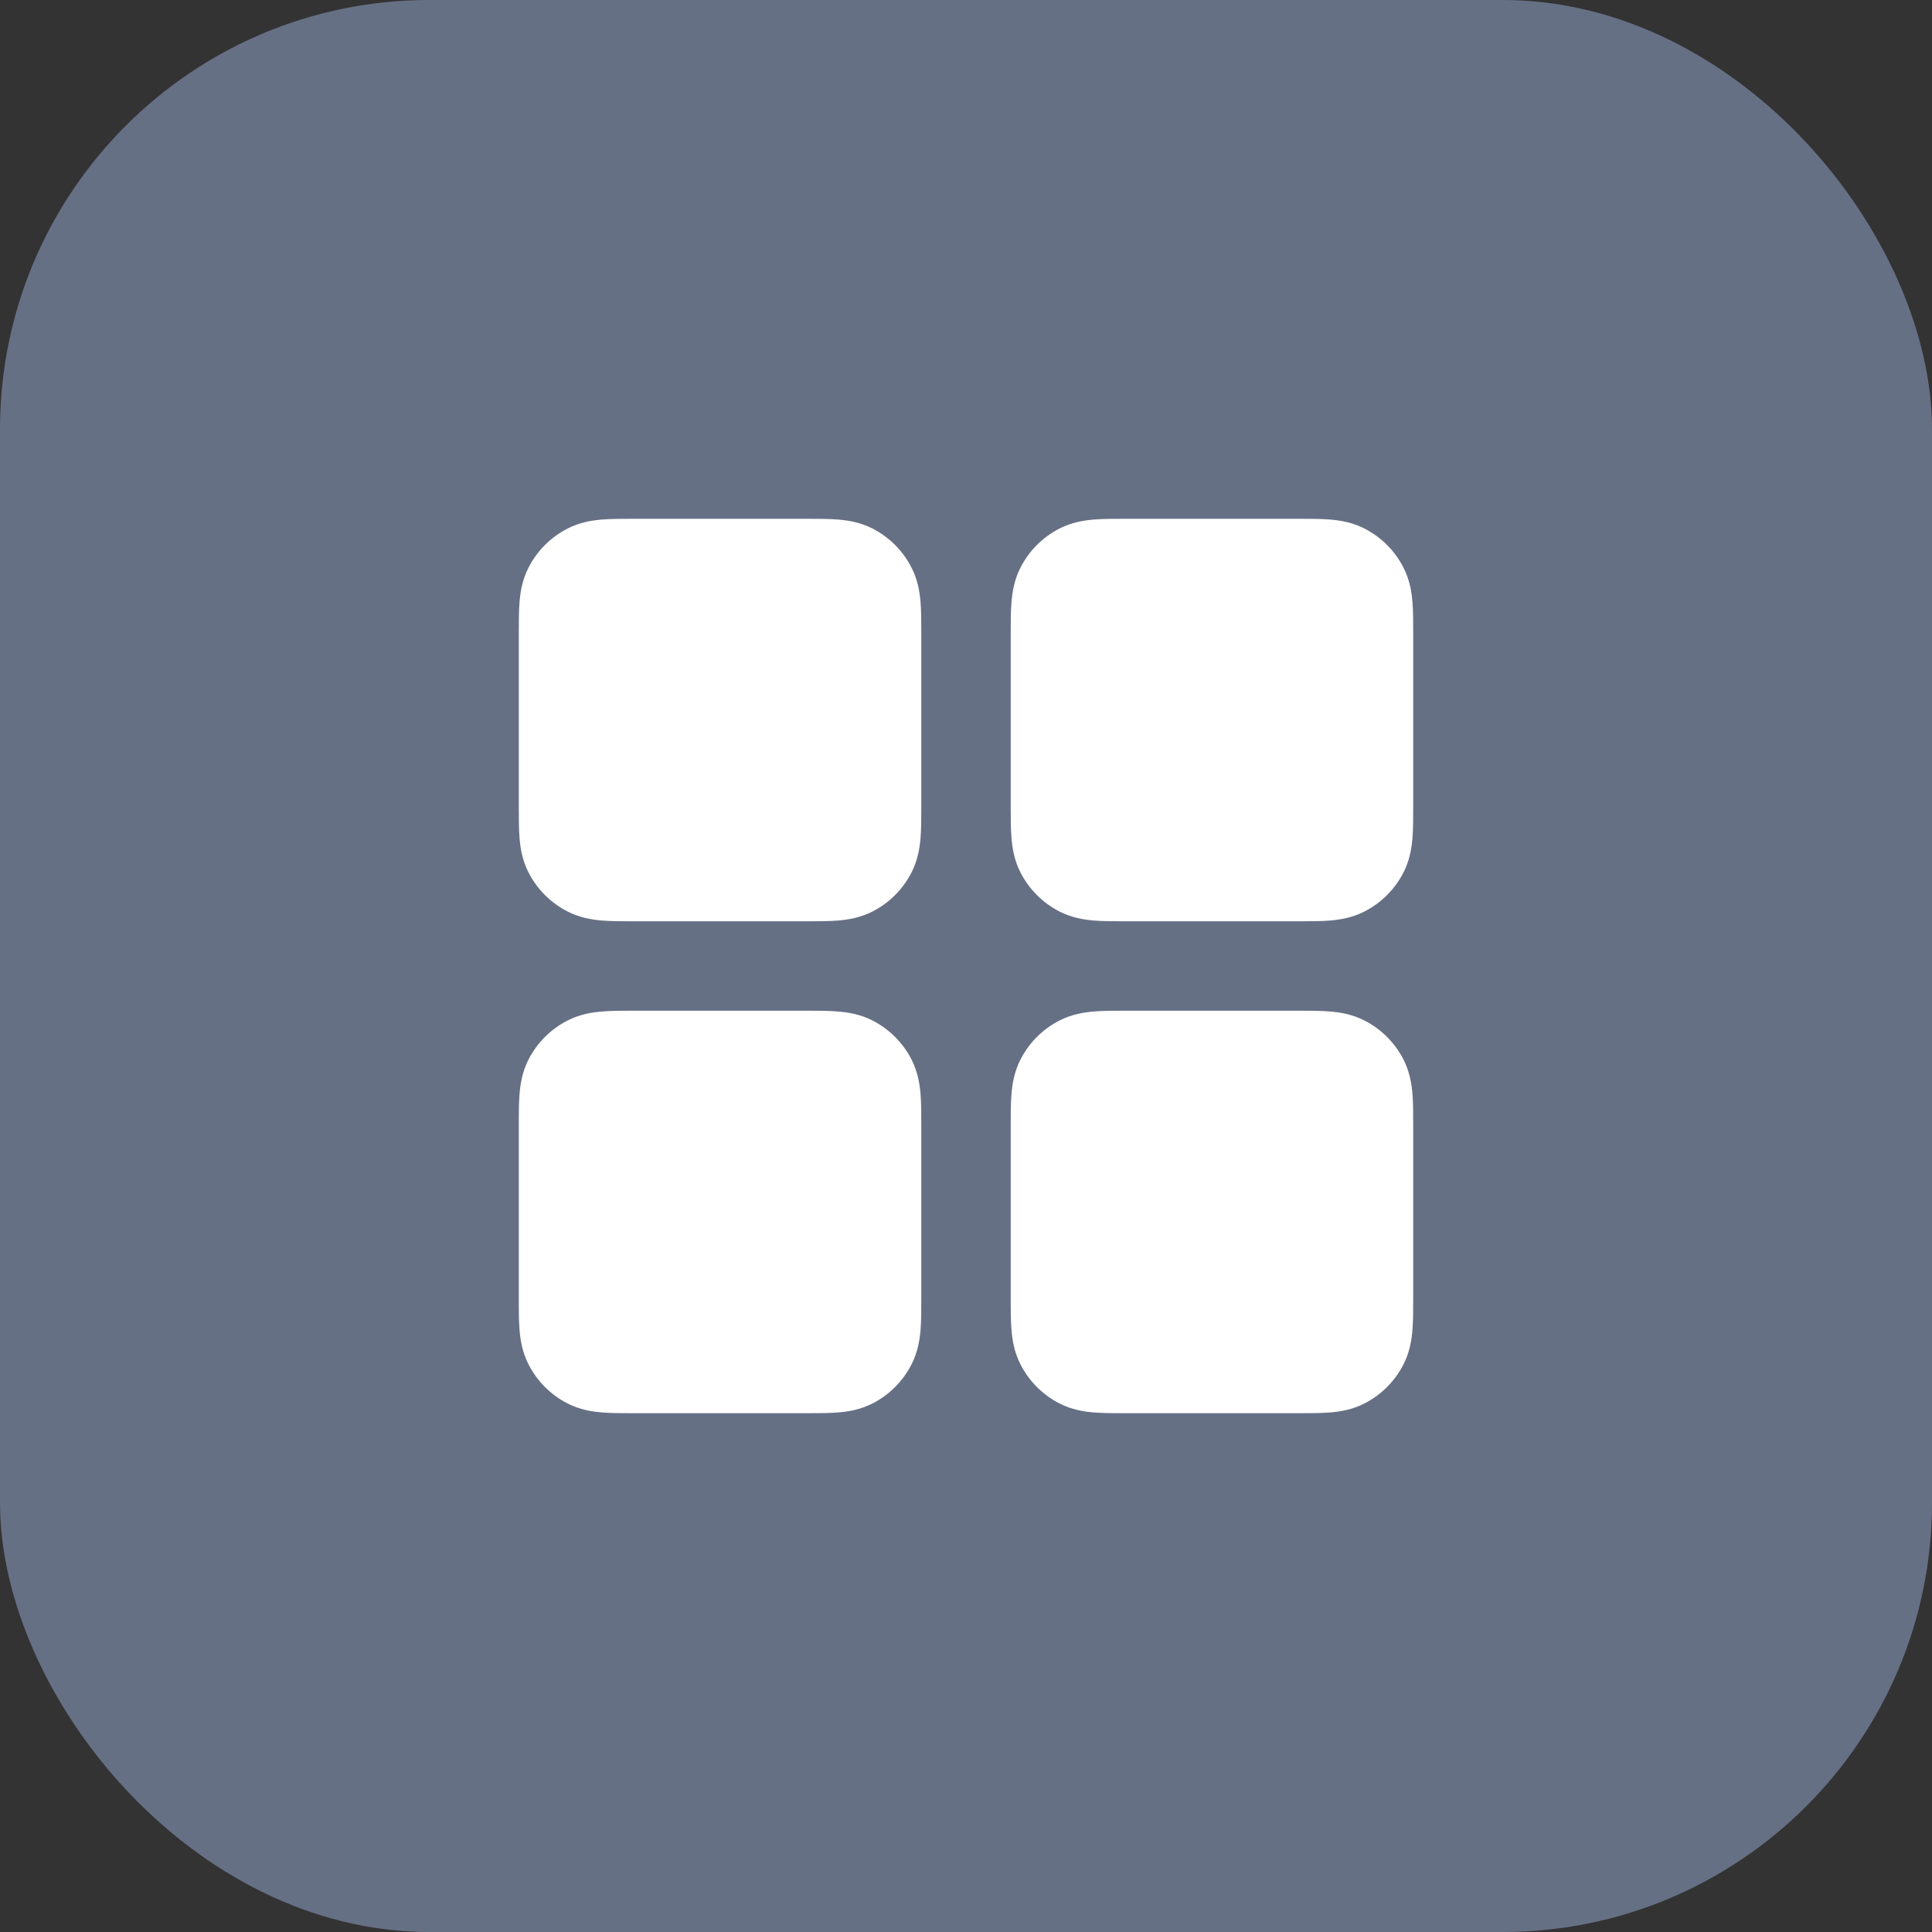
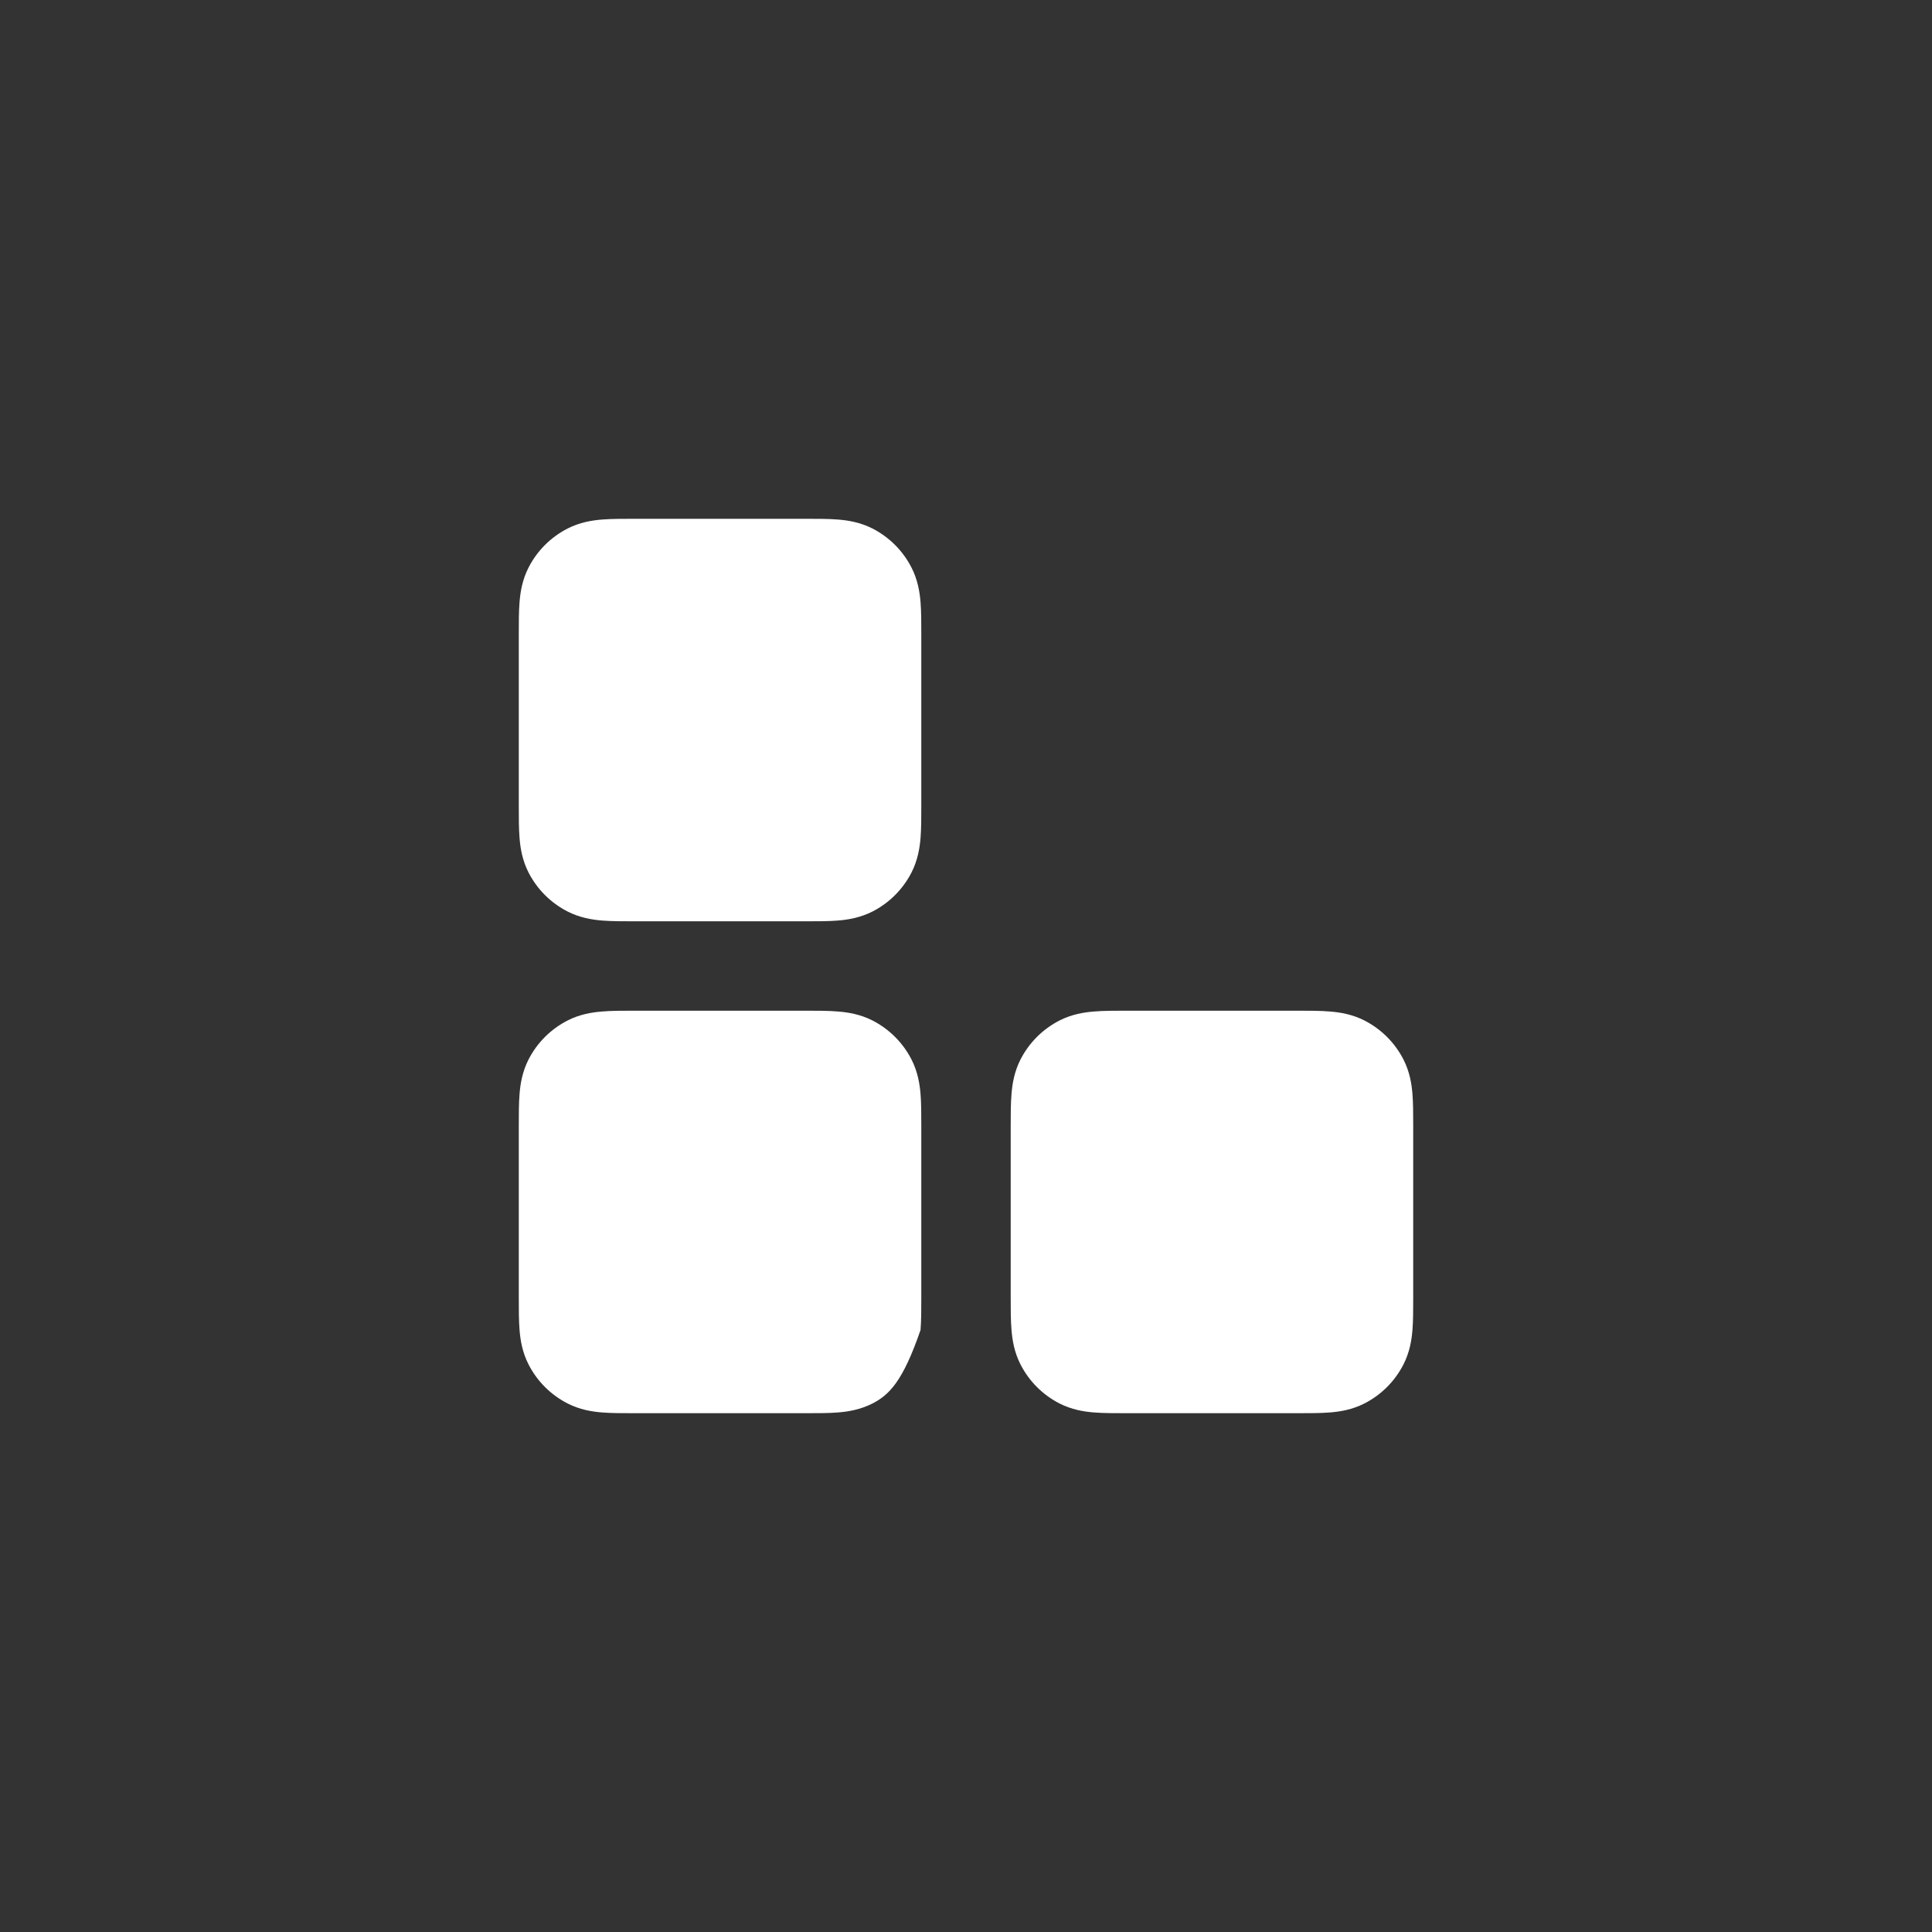
<svg xmlns="http://www.w3.org/2000/svg" width="36" height="36" viewBox="0 0 36 36" fill="none">
  <rect x="0" y="0" width="36" height="36" fill="#333333" stroke="none" />
-   <rect width="36" height="36" rx="8" fill="#667085" />
  <path fill-rule="evenodd" clip-rule="evenodd" d="M11.807 9.667C12.88 9.667 13.955 9.667 15.027 9.667C15.237 9.667 15.442 9.667 15.615 9.681C15.806 9.696 16.03 9.733 16.257 9.848C16.57 10.008 16.825 10.263 16.985 10.577C17.1 10.803 17.137 11.028 17.153 11.218C17.167 11.392 17.167 11.597 17.167 11.807V15.027C17.167 15.237 17.167 15.442 17.153 15.615C17.137 15.806 17.1 16.03 16.985 16.257C16.825 16.57 16.57 16.825 16.257 16.985C16.03 17.1 15.806 17.137 15.615 17.153C15.442 17.167 15.237 17.167 15.027 17.167H11.807C11.597 17.167 11.392 17.167 11.218 17.153C11.028 17.137 10.803 17.1 10.577 16.985C10.263 16.825 10.008 16.57 9.848 16.257C9.733 16.03 9.696 15.806 9.681 15.615C9.667 15.442 9.667 15.237 9.667 15.027C9.667 15.018 9.667 15.009 9.667 15V11.833C9.667 11.825 9.667 11.816 9.667 11.807C9.667 11.596 9.667 11.392 9.681 11.218C9.696 11.028 9.733 10.803 9.848 10.577C10.008 10.263 10.263 10.008 10.577 9.848C10.803 9.733 11.028 9.696 11.218 9.681C11.392 9.667 11.597 9.667 11.807 9.667Z" fill="white" />
-   <path fill-rule="evenodd" clip-rule="evenodd" d="M11.807 18.833C12.88 18.834 13.955 18.834 15.027 18.833C15.237 18.833 15.442 18.833 15.615 18.848C15.806 18.863 16.03 18.9 16.257 19.015C16.57 19.175 16.825 19.43 16.985 19.743C17.1 19.97 17.137 20.194 17.153 20.385C17.167 20.558 17.167 20.763 17.167 20.973V24.193C17.167 24.404 17.167 24.608 17.153 24.782C17.137 24.972 17.1 25.197 16.985 25.423C16.825 25.737 16.57 25.992 16.257 26.152C16.03 26.267 15.806 26.304 15.615 26.319C15.442 26.333 15.237 26.333 15.027 26.333H11.807C11.597 26.333 11.392 26.333 11.218 26.319C11.028 26.304 10.803 26.267 10.577 26.152C10.263 25.992 10.008 25.737 9.848 25.423C9.733 25.197 9.696 24.972 9.681 24.782C9.667 24.608 9.667 24.404 9.667 24.193C9.667 24.184 9.667 24.175 9.667 24.167V21C9.667 20.991 9.667 20.982 9.667 20.973C9.667 20.763 9.667 20.558 9.681 20.385C9.696 20.194 9.733 19.97 9.848 19.743C10.008 19.43 10.263 19.175 10.577 19.015C10.803 18.9 11.028 18.863 11.218 18.848C11.392 18.833 11.597 18.833 11.807 18.833Z" fill="white" />
-   <path fill-rule="evenodd" clip-rule="evenodd" d="M20.973 9.667C22.047 9.667 23.122 9.667 24.193 9.667C24.404 9.667 24.608 9.667 24.782 9.681C24.972 9.696 25.197 9.733 25.423 9.848C25.737 10.008 25.992 10.263 26.152 10.577C26.267 10.803 26.304 11.028 26.319 11.218C26.333 11.392 26.333 11.597 26.333 11.807V15.027C26.333 15.237 26.333 15.442 26.319 15.615C26.304 15.806 26.267 16.03 26.152 16.257C25.992 16.57 25.737 16.825 25.423 16.985C25.197 17.1 24.972 17.137 24.782 17.153C24.608 17.167 24.404 17.167 24.193 17.167H20.974C20.763 17.167 20.558 17.167 20.385 17.153C20.194 17.137 19.97 17.1 19.743 16.985C19.43 16.825 19.175 16.57 19.015 16.257C18.9 16.03 18.863 15.806 18.848 15.615C18.833 15.442 18.833 15.237 18.833 15.027C18.833 15.018 18.833 15.009 18.833 15V11.833C18.833 11.825 18.833 11.816 18.833 11.807C18.833 11.596 18.833 11.392 18.848 11.218C18.863 11.028 18.9 10.803 19.015 10.577C19.175 10.263 19.43 10.008 19.743 9.848C19.97 9.733 20.194 9.696 20.385 9.681C20.558 9.667 20.763 9.667 20.973 9.667Z" fill="white" />
+   <path fill-rule="evenodd" clip-rule="evenodd" d="M11.807 18.833C12.88 18.834 13.955 18.834 15.027 18.833C15.237 18.833 15.442 18.833 15.615 18.848C15.806 18.863 16.03 18.9 16.257 19.015C16.57 19.175 16.825 19.43 16.985 19.743C17.1 19.97 17.137 20.194 17.153 20.385C17.167 20.558 17.167 20.763 17.167 20.973V24.193C17.167 24.404 17.167 24.608 17.153 24.782C16.825 25.737 16.57 25.992 16.257 26.152C16.03 26.267 15.806 26.304 15.615 26.319C15.442 26.333 15.237 26.333 15.027 26.333H11.807C11.597 26.333 11.392 26.333 11.218 26.319C11.028 26.304 10.803 26.267 10.577 26.152C10.263 25.992 10.008 25.737 9.848 25.423C9.733 25.197 9.696 24.972 9.681 24.782C9.667 24.608 9.667 24.404 9.667 24.193C9.667 24.184 9.667 24.175 9.667 24.167V21C9.667 20.991 9.667 20.982 9.667 20.973C9.667 20.763 9.667 20.558 9.681 20.385C9.696 20.194 9.733 19.97 9.848 19.743C10.008 19.43 10.263 19.175 10.577 19.015C10.803 18.9 11.028 18.863 11.218 18.848C11.392 18.833 11.597 18.833 11.807 18.833Z" fill="white" />
  <path fill-rule="evenodd" clip-rule="evenodd" d="M20.973 18.833C22.047 18.834 23.122 18.834 24.193 18.833C24.404 18.833 24.608 18.833 24.782 18.848C24.972 18.863 25.197 18.9 25.423 19.015C25.737 19.175 25.992 19.43 26.152 19.743C26.267 19.97 26.304 20.194 26.319 20.385C26.333 20.558 26.333 20.763 26.333 20.973V24.193C26.333 24.404 26.333 24.608 26.319 24.782C26.304 24.972 26.267 25.197 26.152 25.423C25.992 25.737 25.737 25.992 25.423 26.152C25.197 26.267 24.972 26.304 24.782 26.319C24.608 26.333 24.404 26.333 24.193 26.333H20.974C20.763 26.333 20.558 26.333 20.385 26.319C20.194 26.304 19.97 26.267 19.743 26.152C19.43 25.992 19.175 25.737 19.015 25.423C18.9 25.197 18.863 24.972 18.848 24.782C18.833 24.608 18.833 24.404 18.833 24.193C18.833 24.184 18.833 24.175 18.833 24.167V21C18.833 20.991 18.833 20.982 18.833 20.973C18.833 20.763 18.833 20.558 18.848 20.385C18.863 20.194 18.9 19.97 19.015 19.743C19.175 19.43 19.43 19.175 19.743 19.015C19.97 18.9 20.194 18.863 20.385 18.848C20.558 18.833 20.763 18.833 20.973 18.833Z" fill="white" />
</svg>